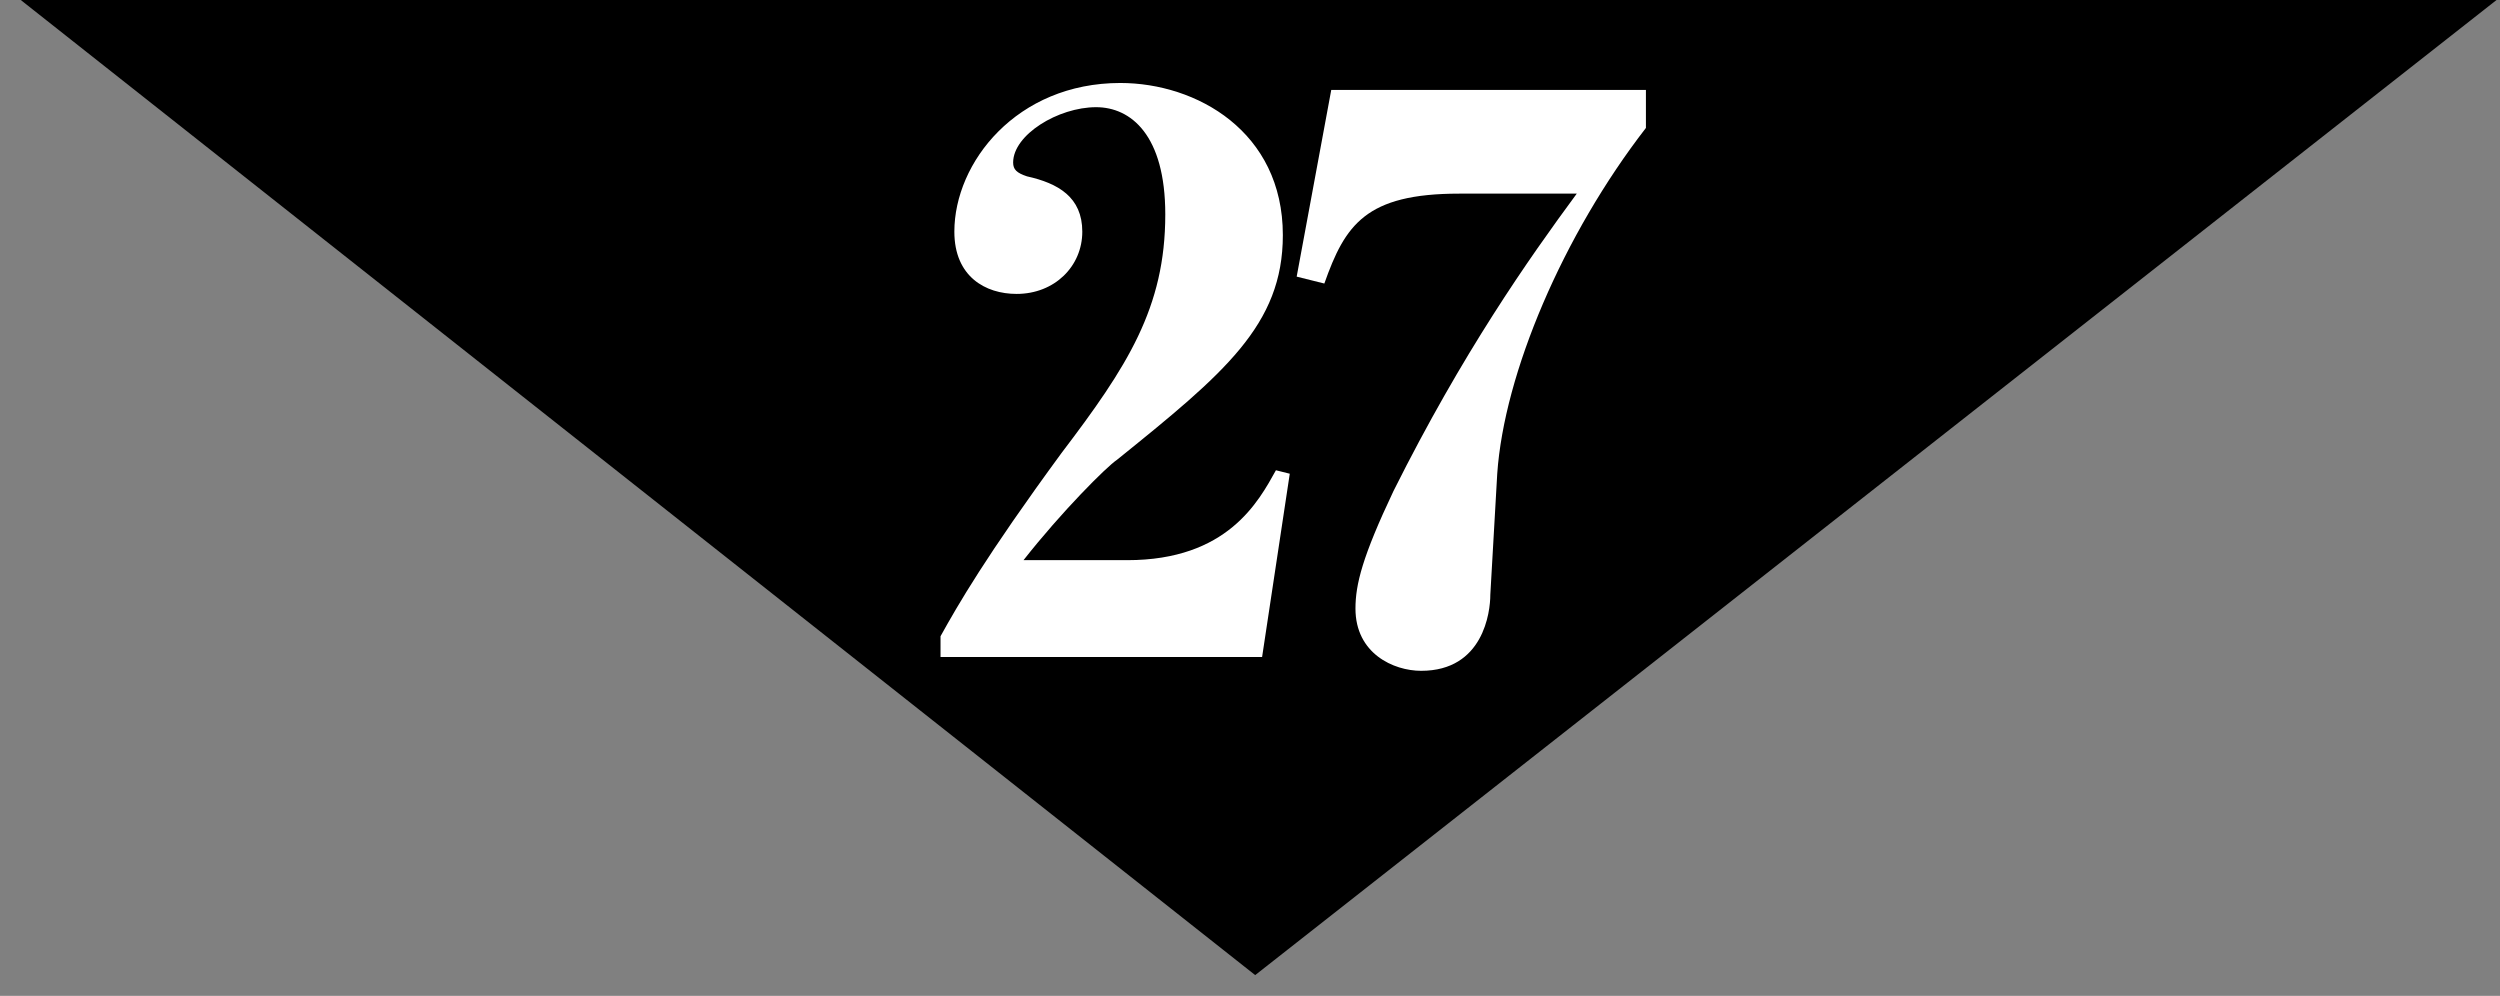
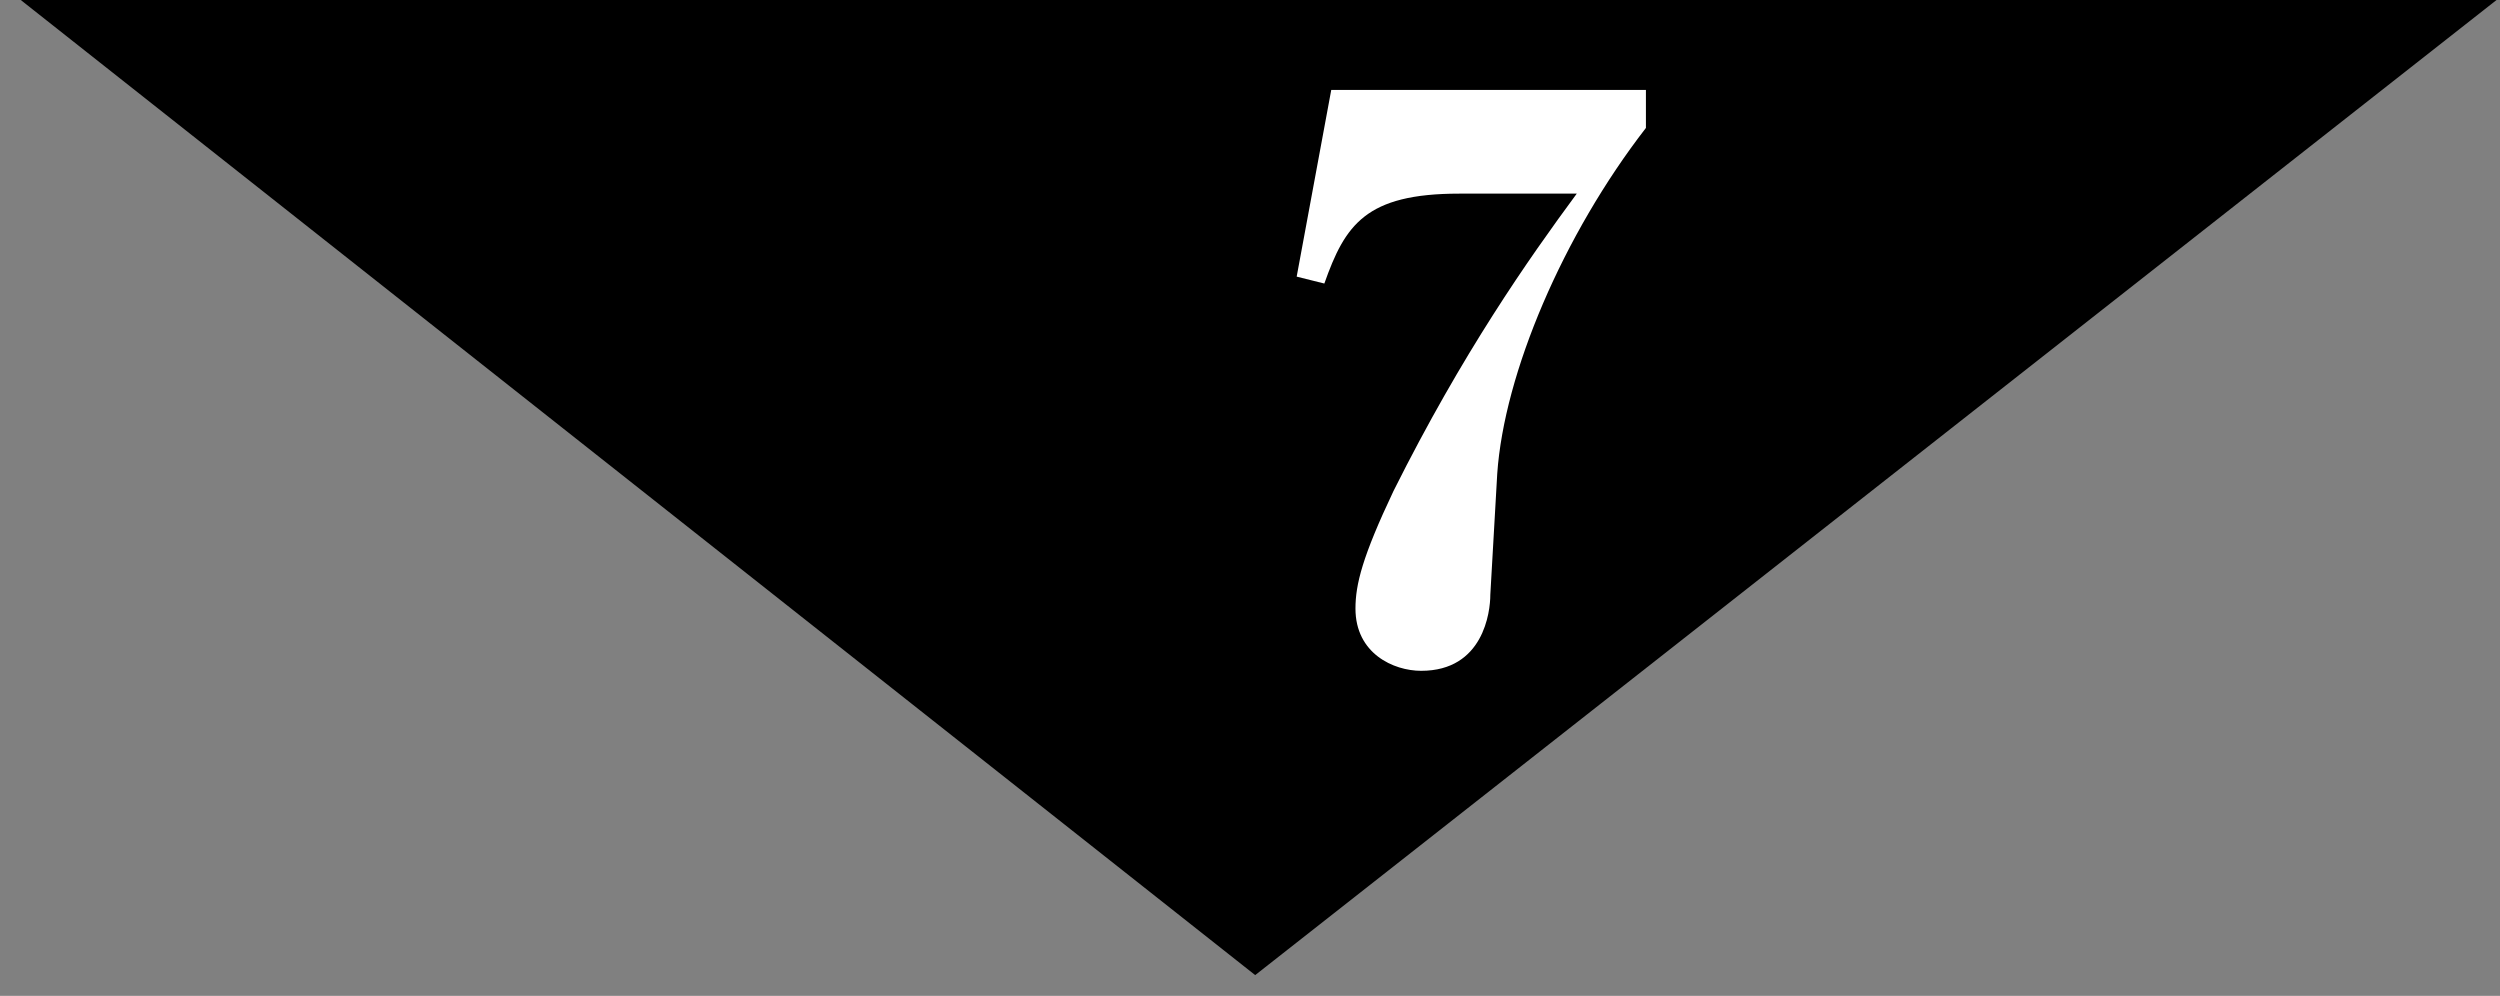
<svg xmlns="http://www.w3.org/2000/svg" version="1.1" id="レイヤー_1" x="0px" y="0px" width="72.3px" height="28.8px" viewBox="0 0 72.3 28.8" style="enable-background:new 0 0 72.3 28.8;" xml:space="preserve">
  <rect x="0" y="0" width="72.3" height="28.8" fill="#808080" stroke="none" />
  <style type="text/css">
	.st0{fill:#FFFFFF;}
</style>
  <polygon points="36.3,28.2 0.6,0 72.2,0 " />
  <g>
    <g>
-       <path class="st0" d="M27.2,19v-0.6c0.5-0.9,1.3-2.3,3.5-5.3c1.9-2.5,3-4.2,3-6.9c0-2.3-1-3.1-2-3.1c-1.1,0-2.4,0.8-2.4,1.6    c0,0.2,0.1,0.3,0.4,0.4c0.9,0.2,1.6,0.6,1.6,1.6s-0.8,1.8-1.9,1.8c-0.9,0-1.8-0.5-1.8-1.8c0-2,1.8-4.3,4.8-4.3    c2.2,0,4.7,1.4,4.7,4.4c0,2.6-1.7,4-4.8,6.5c-0.3,0.2-1.6,1.5-2.7,2.9h3c2.9,0,3.8-1.7,4.3-2.6l0.4,0.1L36.5,19H27.2z" />
-     </g>
+       </g>
  </g>
  <g>
    <g>
      <g>
        <path class="st0" d="M43.3,13.7l-0.2,3.5c0,0.5-0.2,2.2-2,2.2c-0.8,0-1.9-0.5-1.9-1.8c0-0.7,0.2-1.5,1.1-3.4c2-4,3.9-6.7,5.3-8.6     h-3.4c-2.7,0-3.3,0.9-3.9,2.6L37.5,8l1-5.4h9.1v1.1C45.2,6.8,43.5,10.8,43.3,13.7z" />
      </g>
    </g>
  </g>
</svg>